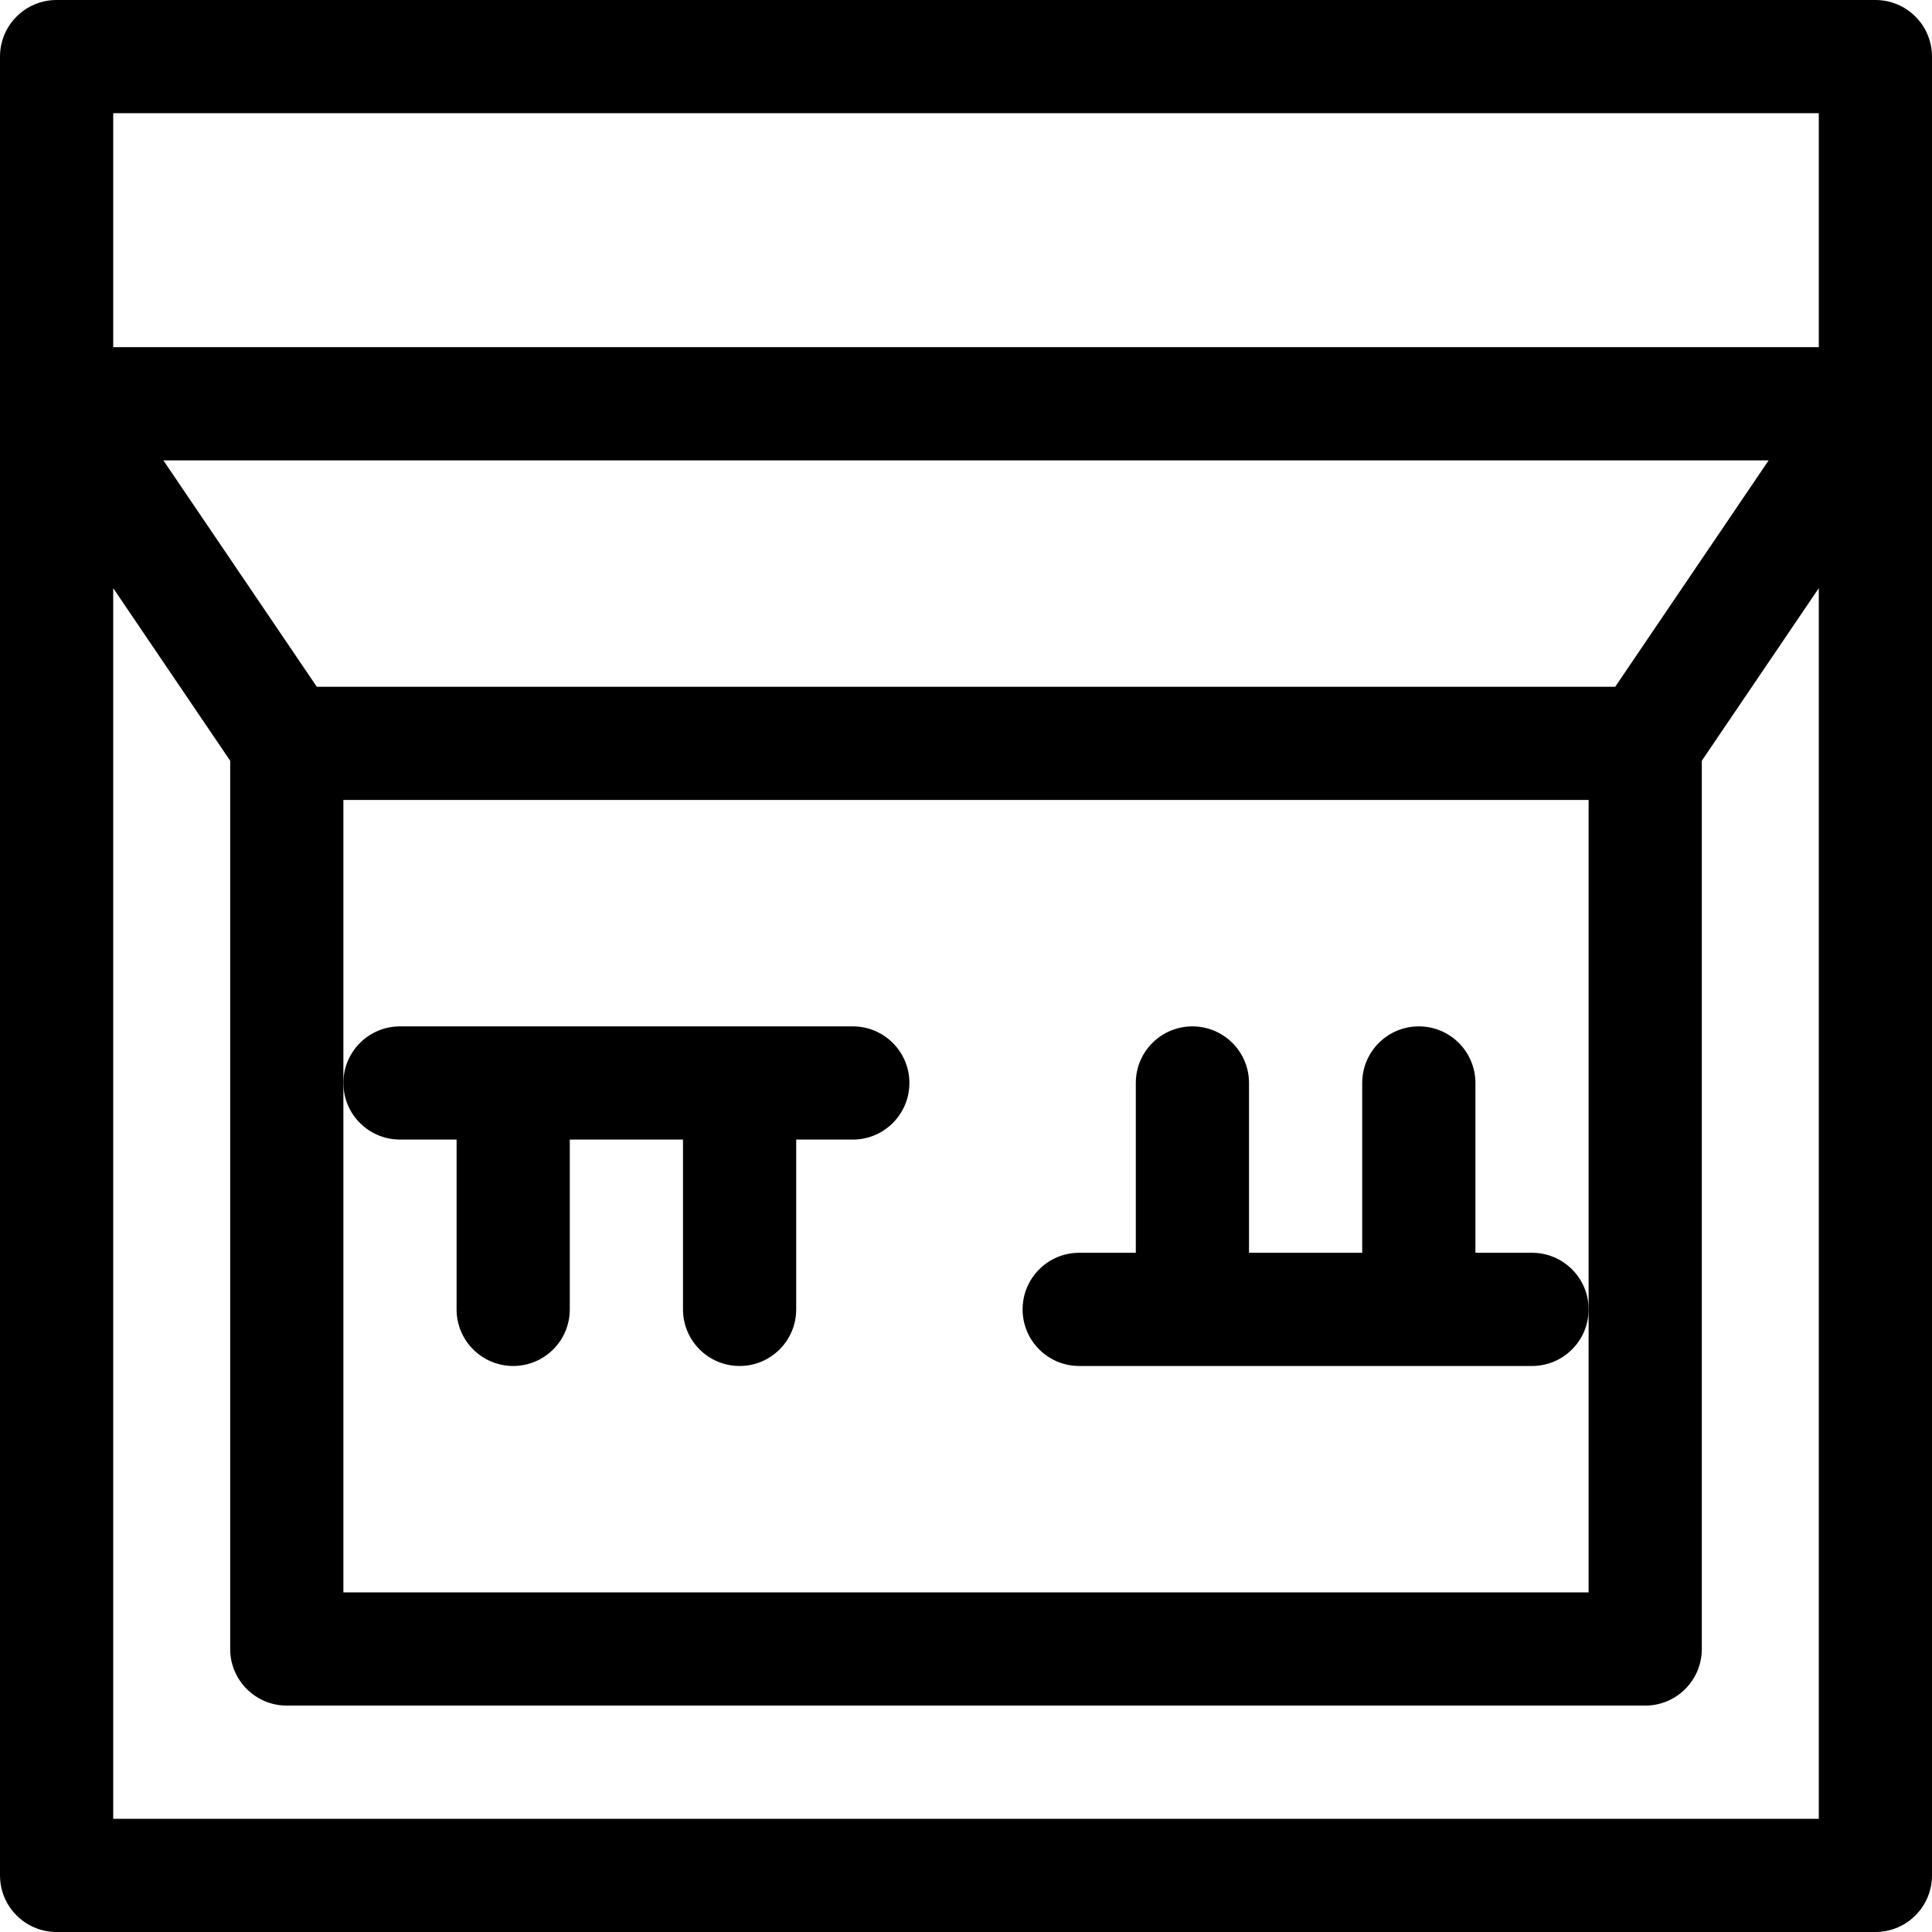
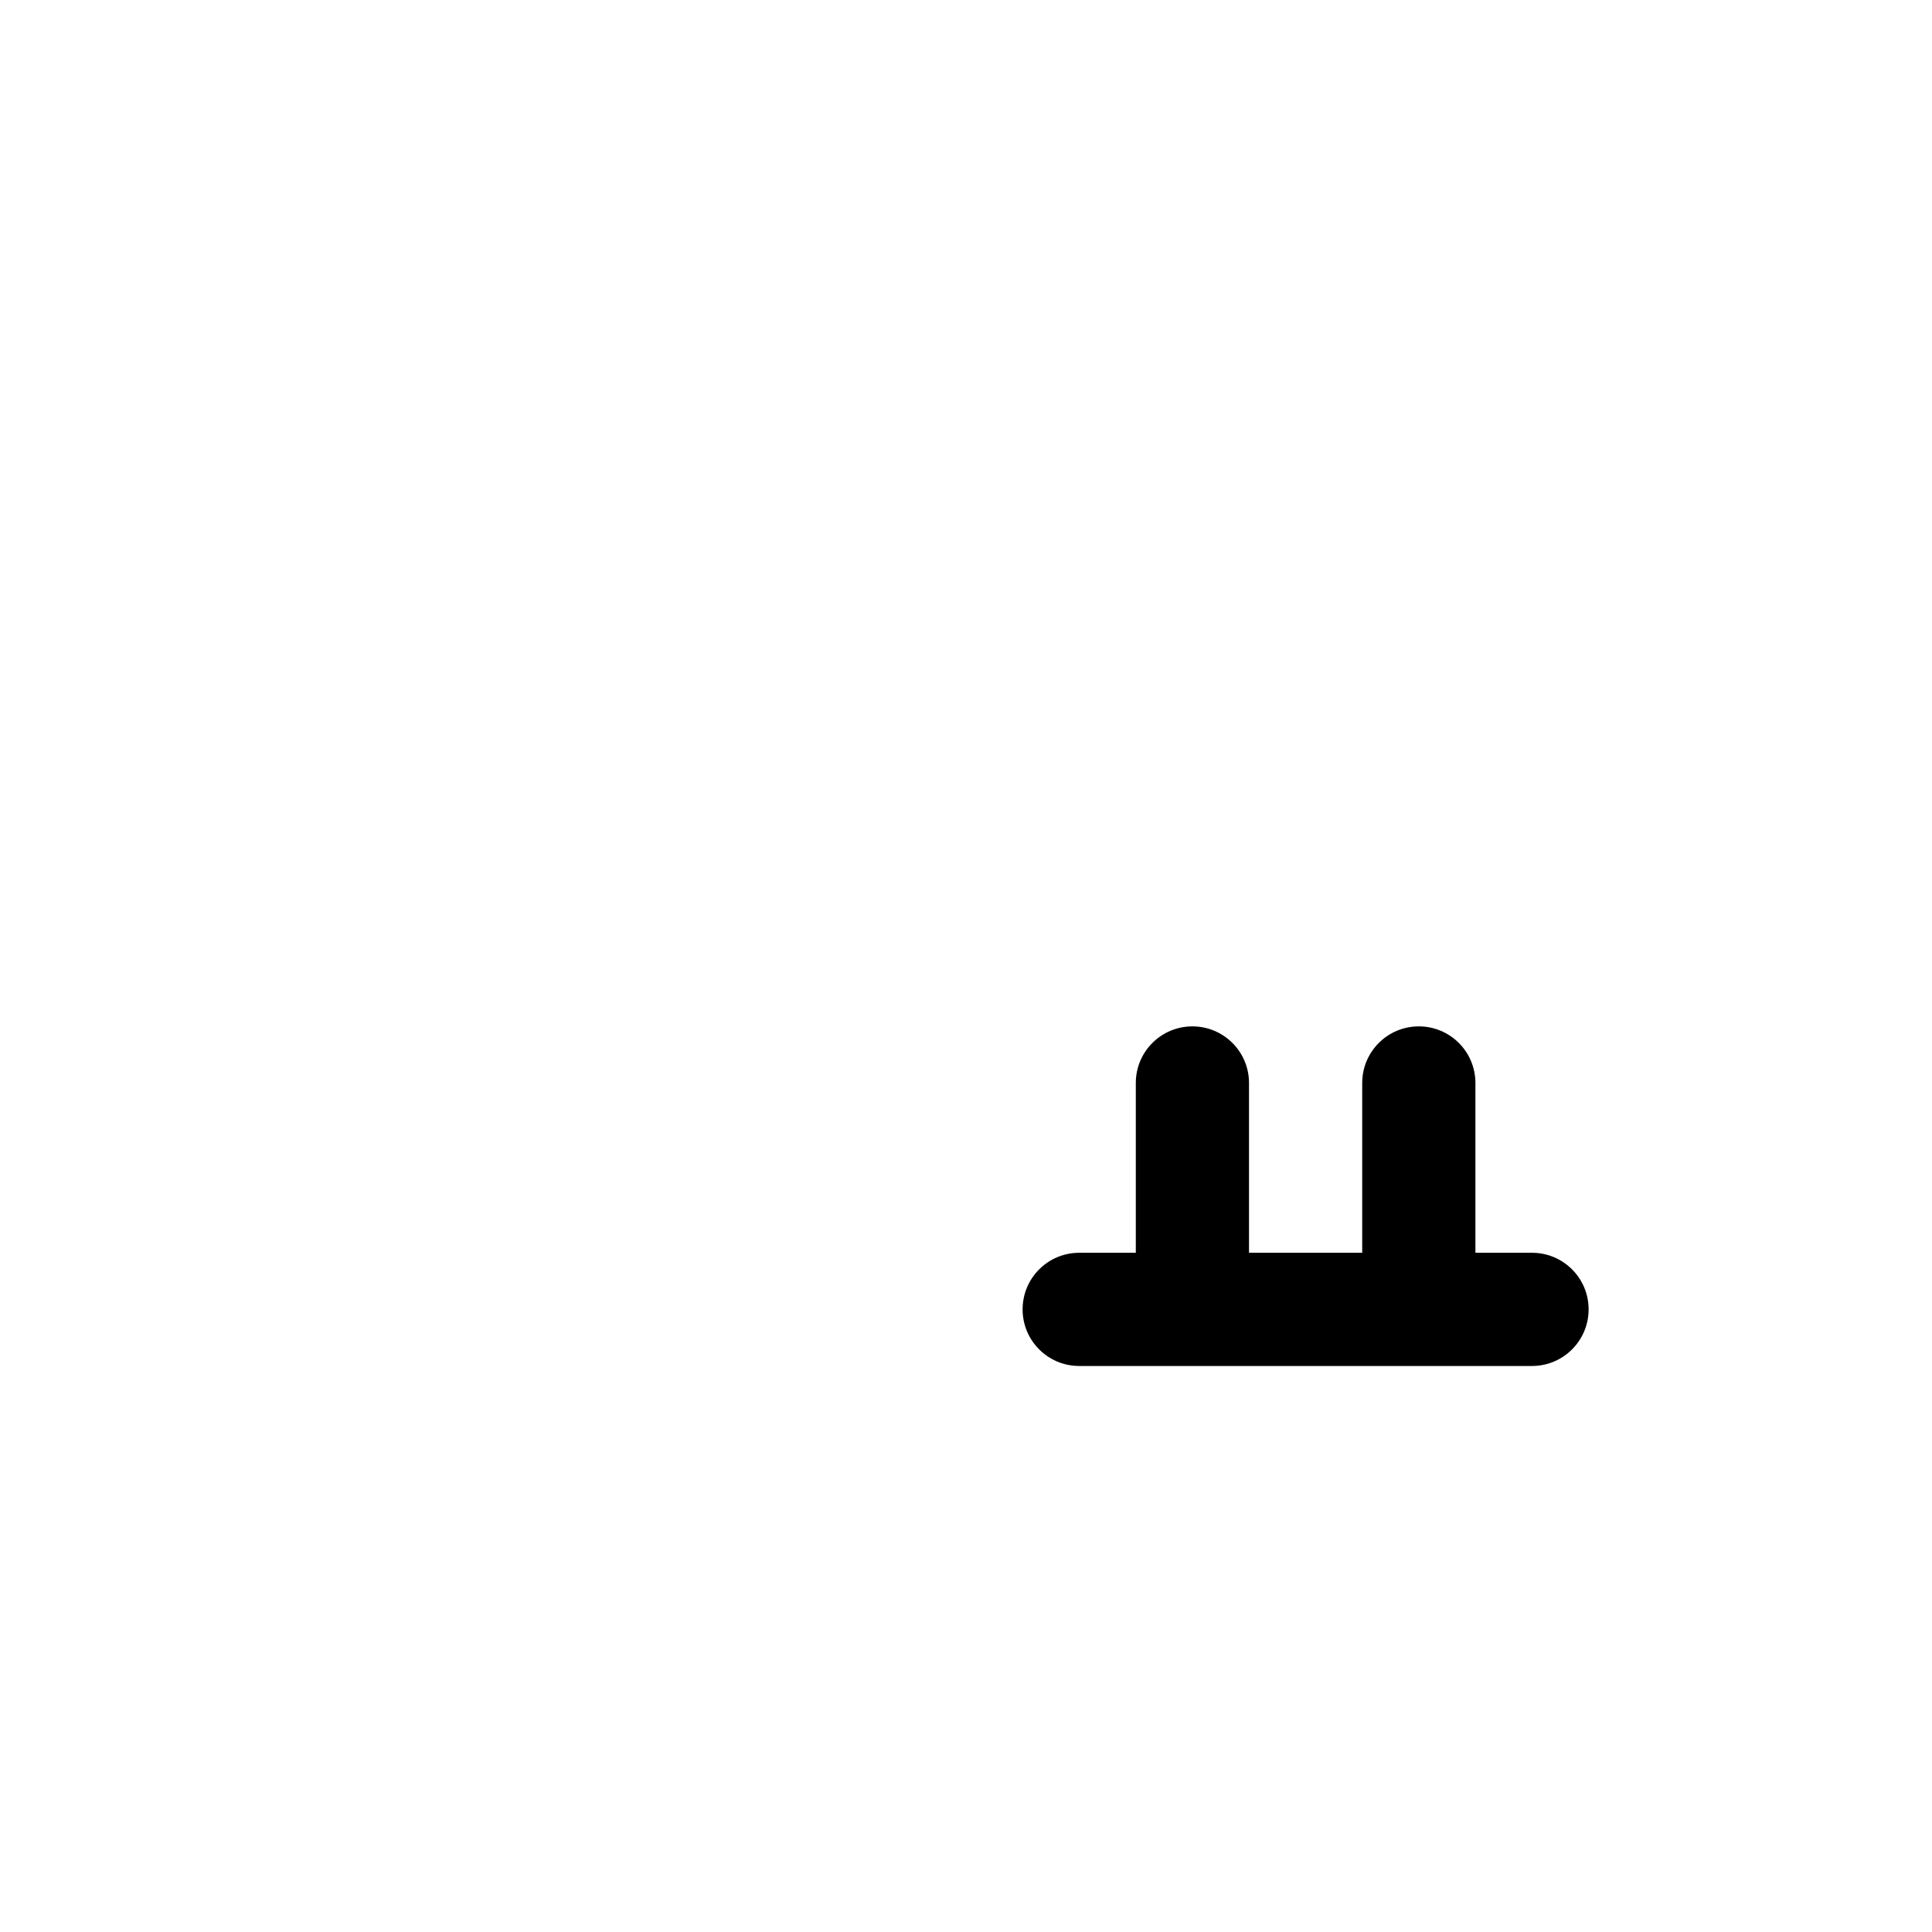
<svg xmlns="http://www.w3.org/2000/svg" id="Capa_1" enable-background="new 0 0 512 512" height="512" viewBox="0 0 512 512" width="512">
  <g>
-     <path d="m497 0h-482c-8.284 0-15 6.716-15 15v482c0 8.284 6.716 15 15 15h482c8.284 0 15-6.716 15-15v-482c0-8.284-6.716-15-15-15zm-15 30v62h-452v-62zm-391 257v-75h330v210h-330zm337.046-105h-344.092l-40.667-60h425.425zm-398.046 300v-326.134l31 45.738v235.396c0 8.284 6.716 15 15 15h360c8.284 0 15-6.716 15-15v-235.396l31-45.738v326.134z" />
-     <path d="m106 302h15v45c0 8.284 6.716 15 15 15s15-6.716 15-15v-45h30v45c0 8.284 6.716 15 15 15s15-6.716 15-15v-45h15c8.284 0 15-6.716 15-15s-6.716-15-15-15c-14.518 0-105.386 0-120 0-8.284 0-15 6.716-15 15s6.716 15 15 15z" />
    <path d="m406 332h-15v-45c0-8.284-6.716-15-15-15s-15 6.716-15 15v45c-10.492 0-19.508 0-30 0v-45c0-8.284-6.716-15-15-15s-15 6.716-15 15v45h-15c-8.284 0-15 6.716-15 15s6.716 15 15 15h120c8.284 0 15-6.716 15-15s-6.716-15-15-15z" />
  </g>
</svg>